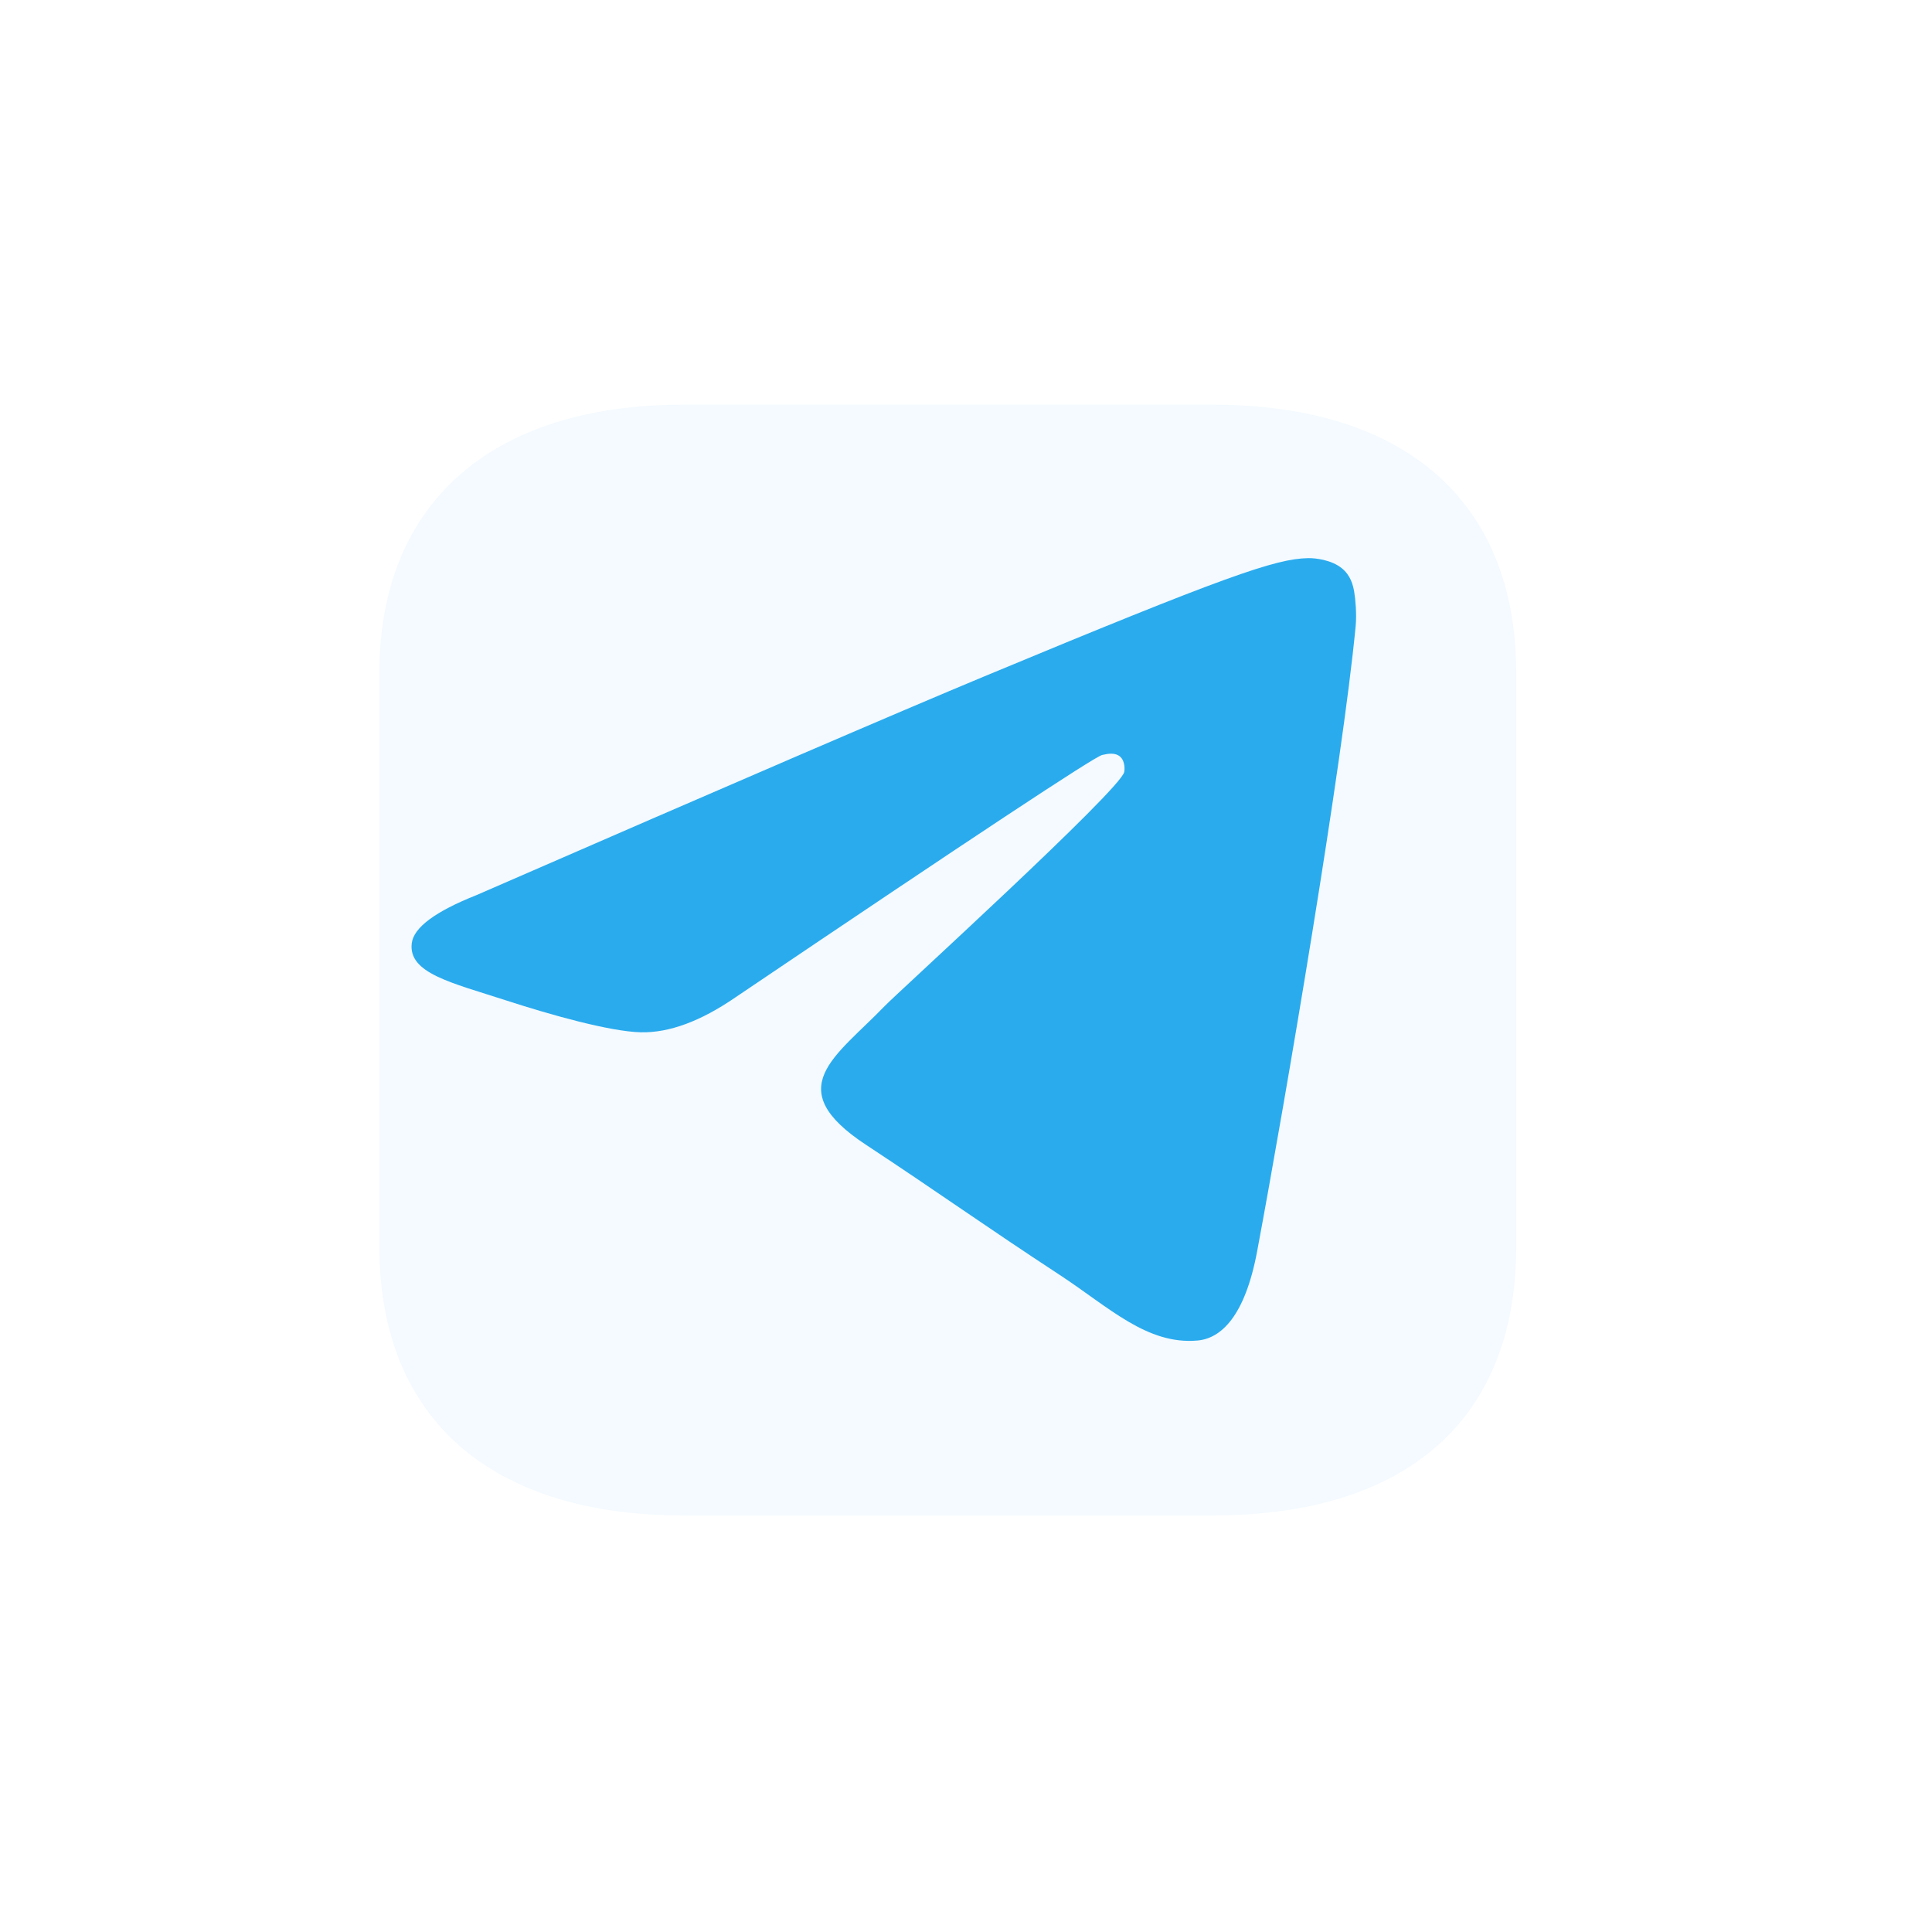
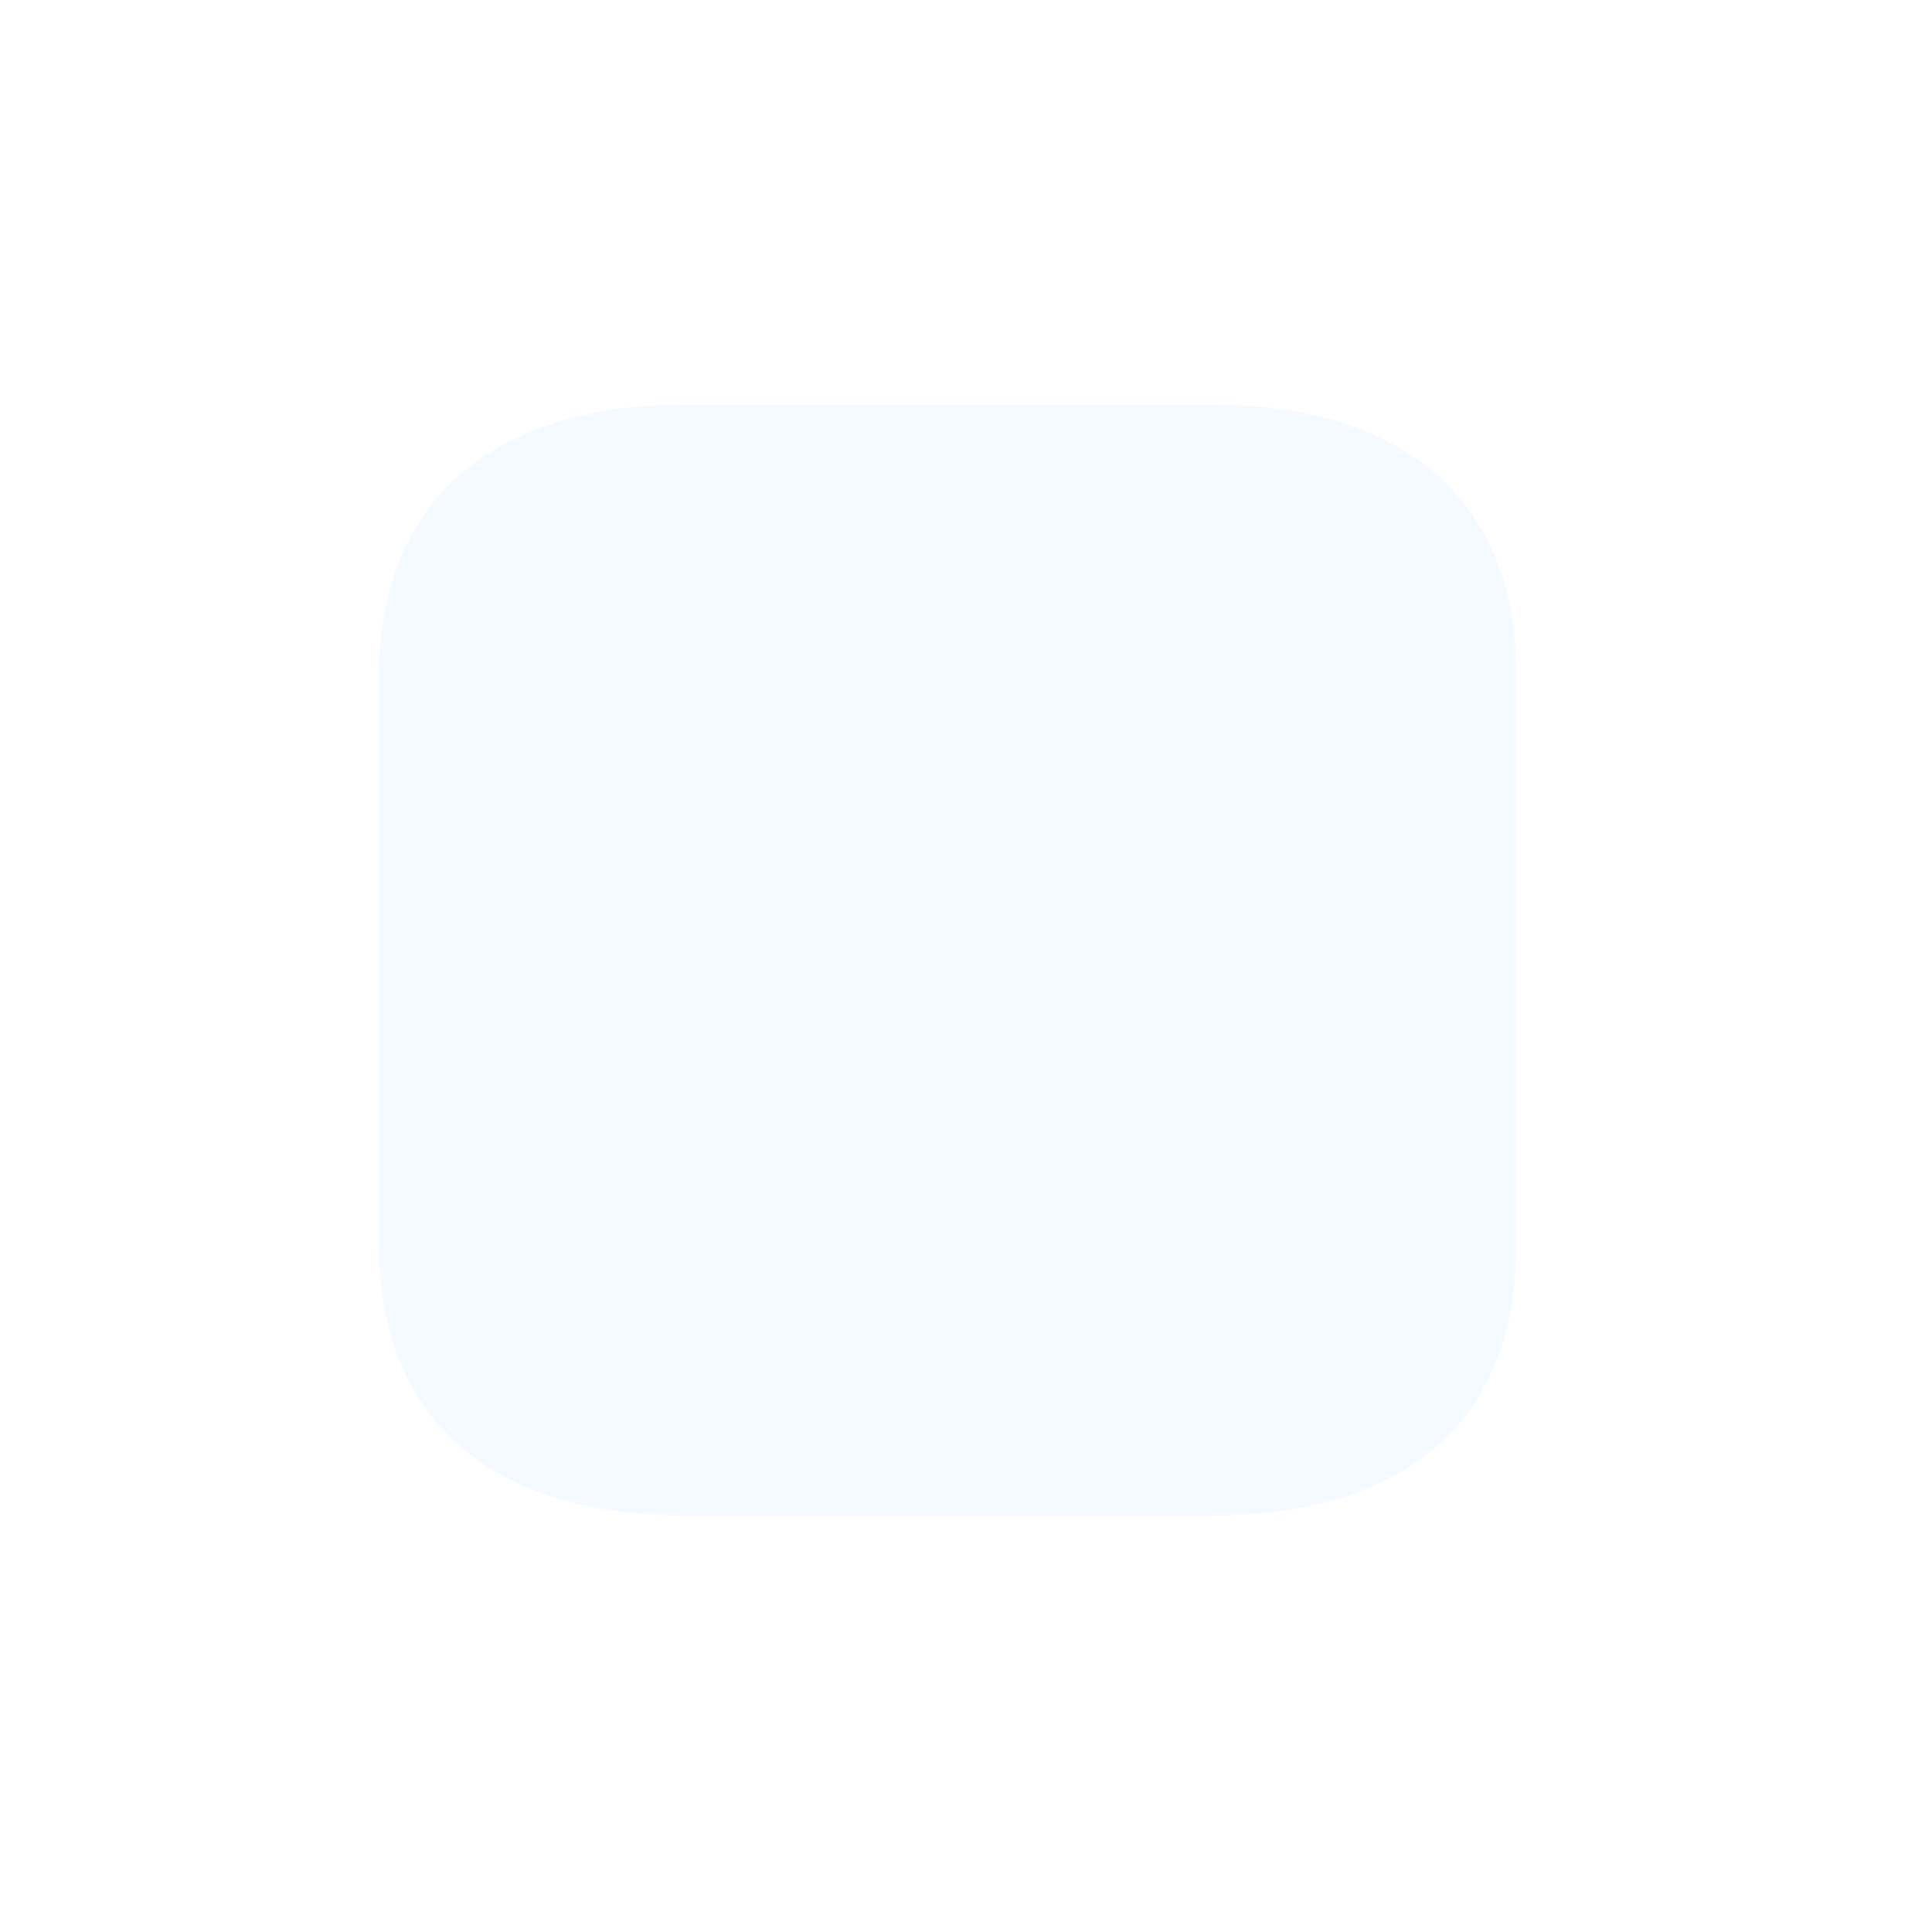
<svg xmlns="http://www.w3.org/2000/svg" width="45" height="45" viewBox="0 0 45 45" fill="none">
  <path d="M29.246 3H12.773C6.332 3 2 7.522 2 14.248V29.771C2 36.478 6.332 41 12.773 41H29.246C35.687 41 40 36.478 40 29.771V14.248C40 7.522 35.687 3 29.246 3Z" fill="url(#paint0_linear_17627_11118)" />
  <g opacity="0.5" filter="url(#filter0_f_17627_11118)">
    <path d="M28.241 9.426H15.912C11.44 9.426 8.836 11.729 8.836 15.674L8.836 29.037C8.836 33.047 11.44 35.298 15.912 35.298H28.241C32.786 35.298 35.316 33.047 35.316 29.037L35.316 15.674C35.316 11.729 32.786 9.426 28.241 9.426Z" fill="#E0F2FF" />
  </g>
  <g filter="url(#filter1_b_17627_11118)">
    <path d="M29.246 3H12.773C6.332 3 2 7.522 2 14.248V29.771C2 36.478 6.332 41 12.773 41H29.246C35.687 41 40 36.478 40 29.771V14.248C40 7.522 35.687 3 29.246 3Z" fill="white" fill-opacity="0.29" />
  </g>
-   <path fill-rule="evenodd" clip-rule="evenodd" d="M11.098 20.849C17.004 18.276 20.942 16.58 22.912 15.76C28.538 13.42 29.707 13.014 30.469 13C30.637 12.997 31.011 13.039 31.254 13.236C31.459 13.402 31.515 13.627 31.542 13.784C31.569 13.942 31.603 14.301 31.576 14.582C31.271 17.785 29.952 25.558 29.281 29.146C28.997 30.664 28.438 31.173 27.897 31.223C26.72 31.331 25.827 30.446 24.688 29.699C22.904 28.53 21.897 27.802 20.167 26.662C18.166 25.344 19.463 24.619 20.603 23.436C20.901 23.126 26.084 18.411 26.185 17.983C26.197 17.93 26.209 17.731 26.091 17.625C25.972 17.52 25.797 17.556 25.671 17.585C25.492 17.625 22.644 19.508 17.126 23.233C16.318 23.788 15.585 24.058 14.929 24.044C14.206 24.028 12.815 23.635 11.78 23.299C10.512 22.887 9.503 22.668 9.591 21.968C9.637 21.603 10.139 21.23 11.098 20.849Z" fill="url(#paint1_linear_17627_11118)" />
  <defs>
    <filter id="filter0_f_17627_11118" x="0.034" y="0.624" width="44.085" height="43.476" filterUnits="userSpaceOnUse" color-interpolation-filters="sRGB">
      <feFlood flood-opacity="0" result="BackgroundImageFix" />
      <feBlend mode="normal" in="SourceGraphic" in2="BackgroundImageFix" result="shape" />
      <feGaussianBlur stdDeviation="4.401" result="effect1_foregroundBlur_17627_11118" />
    </filter>
    <filter id="filter1_b_17627_11118" x="-10.427" y="-9.427" width="62.853" height="62.853" filterUnits="userSpaceOnUse" color-interpolation-filters="sRGB">
      <feFlood flood-opacity="0" result="BackgroundImageFix" />
      <feGaussianBlur in="BackgroundImageFix" stdDeviation="6.213" />
      <feComposite in2="SourceAlpha" operator="in" result="effect1_backgroundBlur_17627_11118" />
      <feBlend mode="normal" in="SourceGraphic" in2="effect1_backgroundBlur_17627_11118" result="shape" />
    </filter>
    <linearGradient id="paint0_linear_17627_11118" x1="40" y1="3" x2="13.206" y2="34.336" gradientUnits="userSpaceOnUse">
      <stop stop-color="white" />
      <stop offset="1" stop-color="white" />
    </linearGradient>
    <linearGradient id="paint1_linear_17627_11118" x1="1109.59" y1="13" x2="1109.59" y2="1822.7" gradientUnits="userSpaceOnUse">
      <stop stop-color="#2AABEE" />
      <stop offset="1" stop-color="#229ED9" />
    </linearGradient>
  </defs>
</svg>